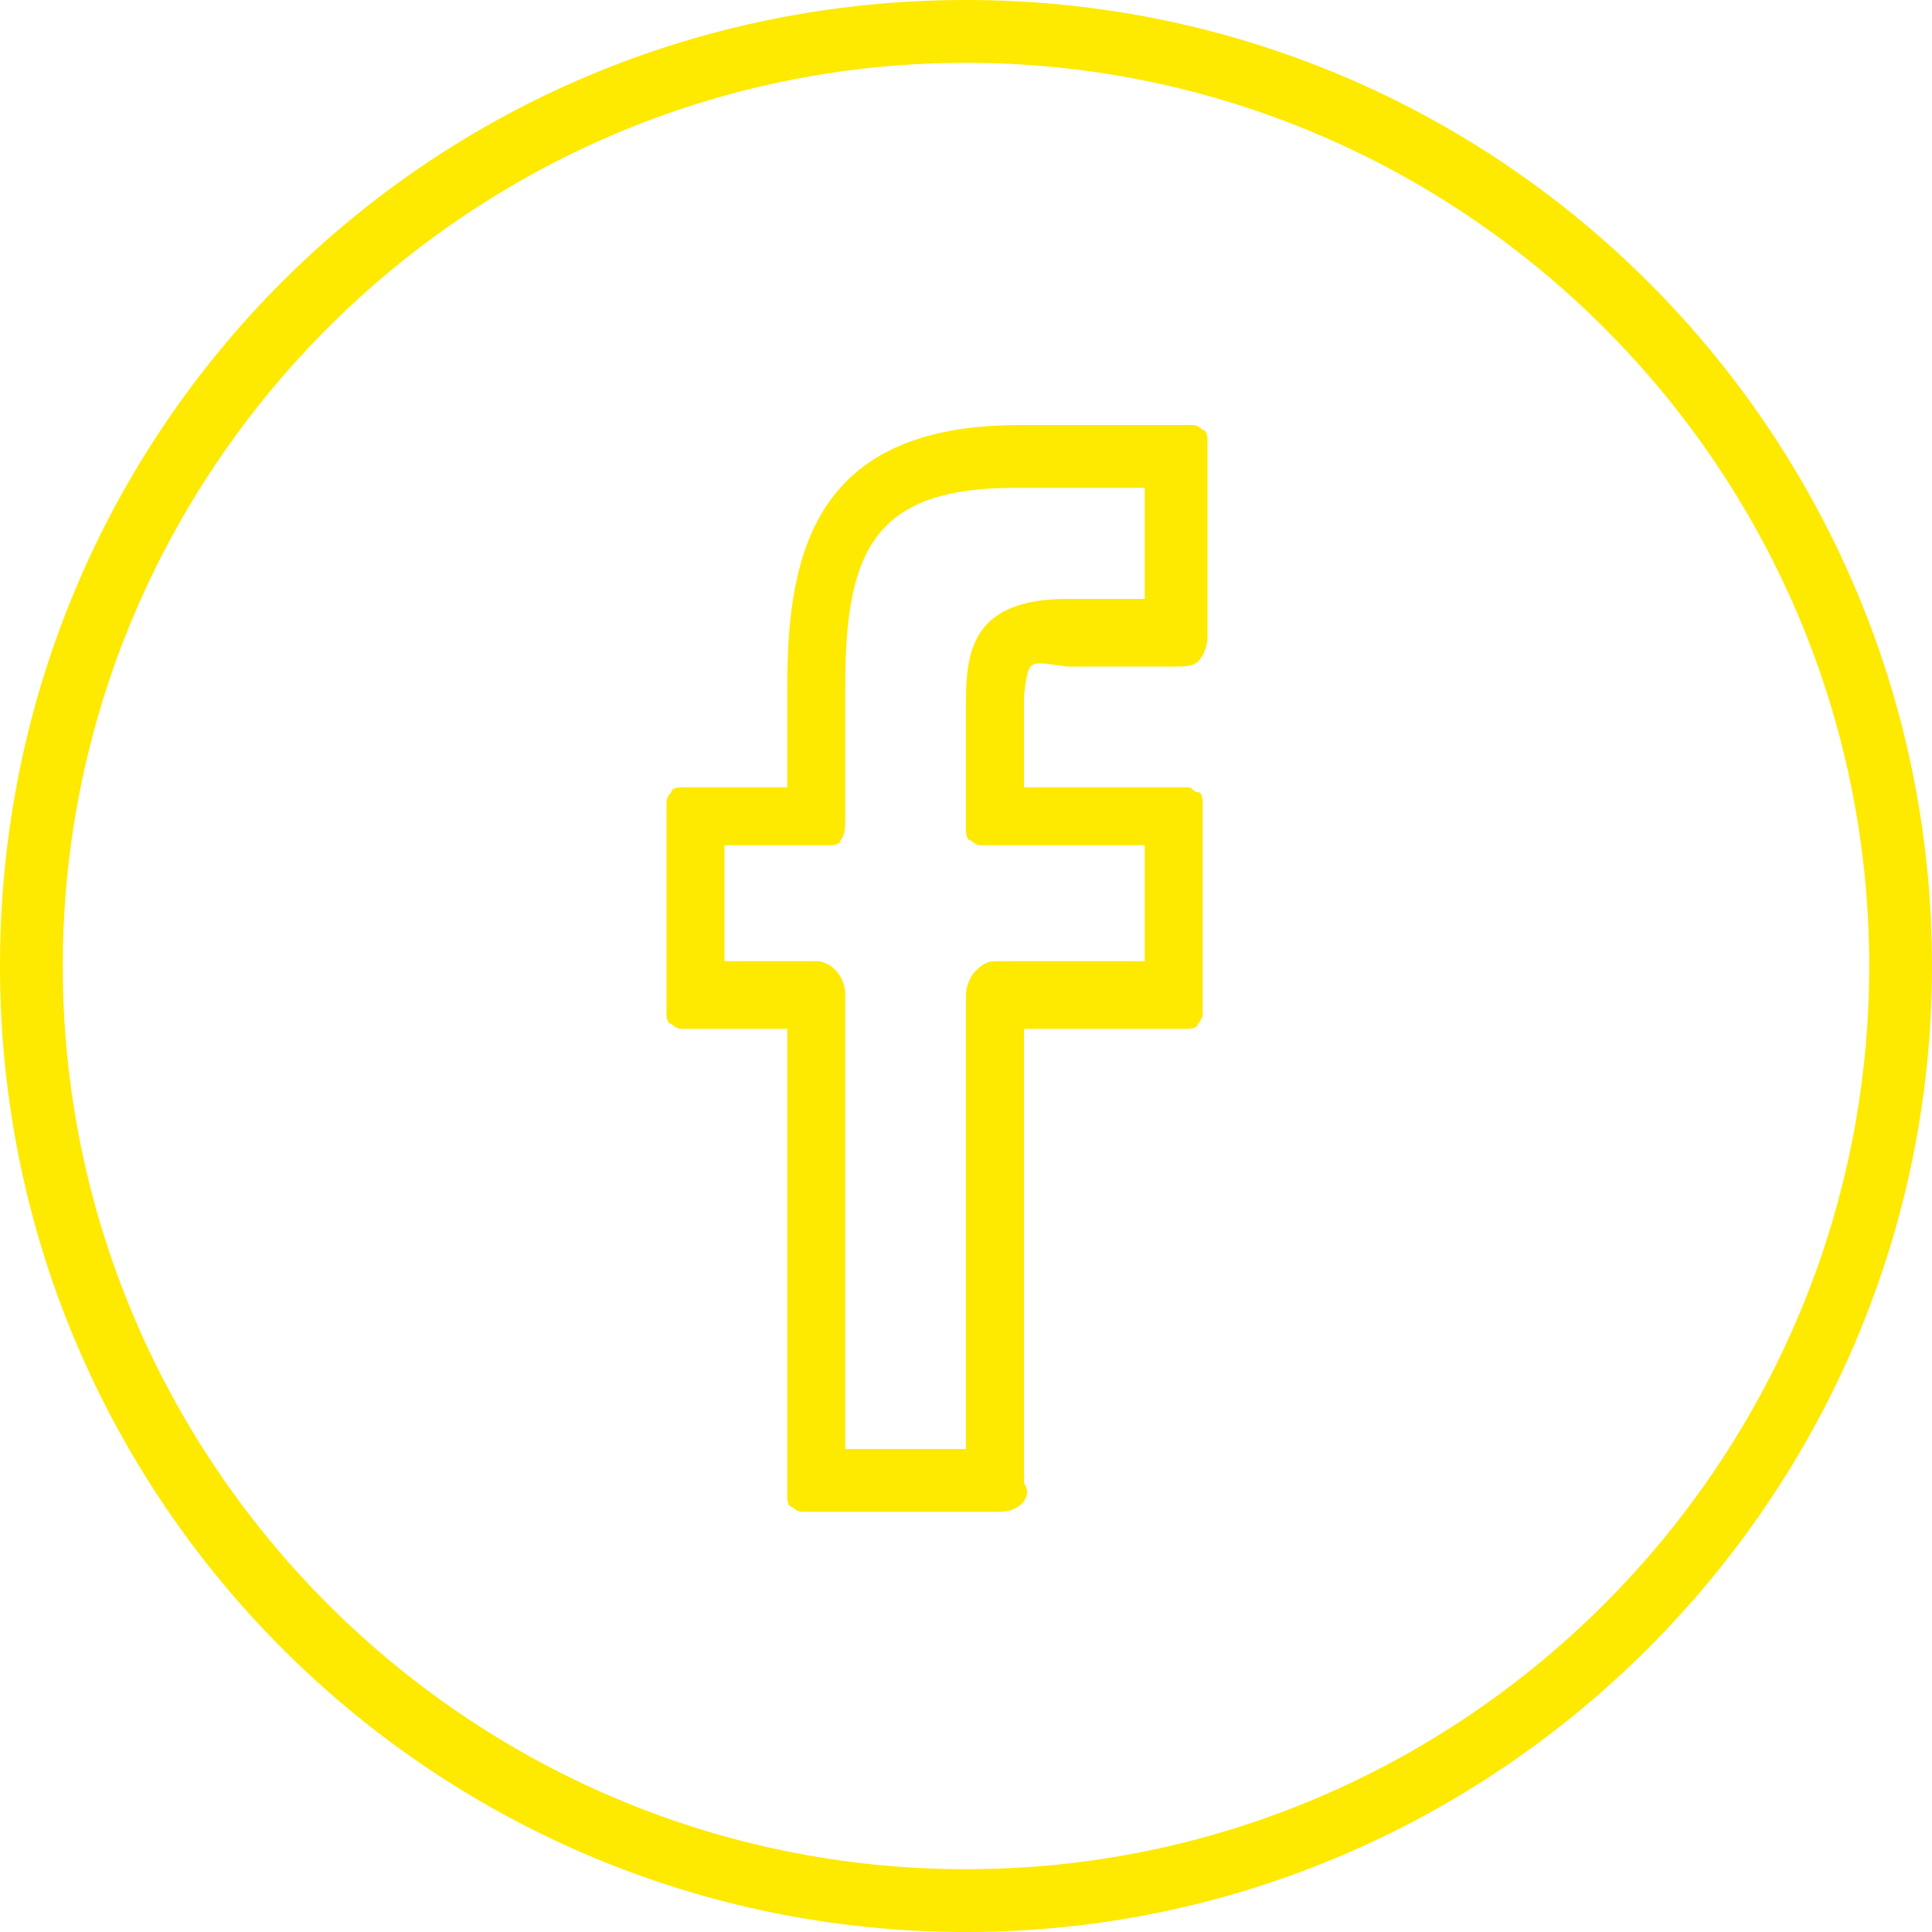
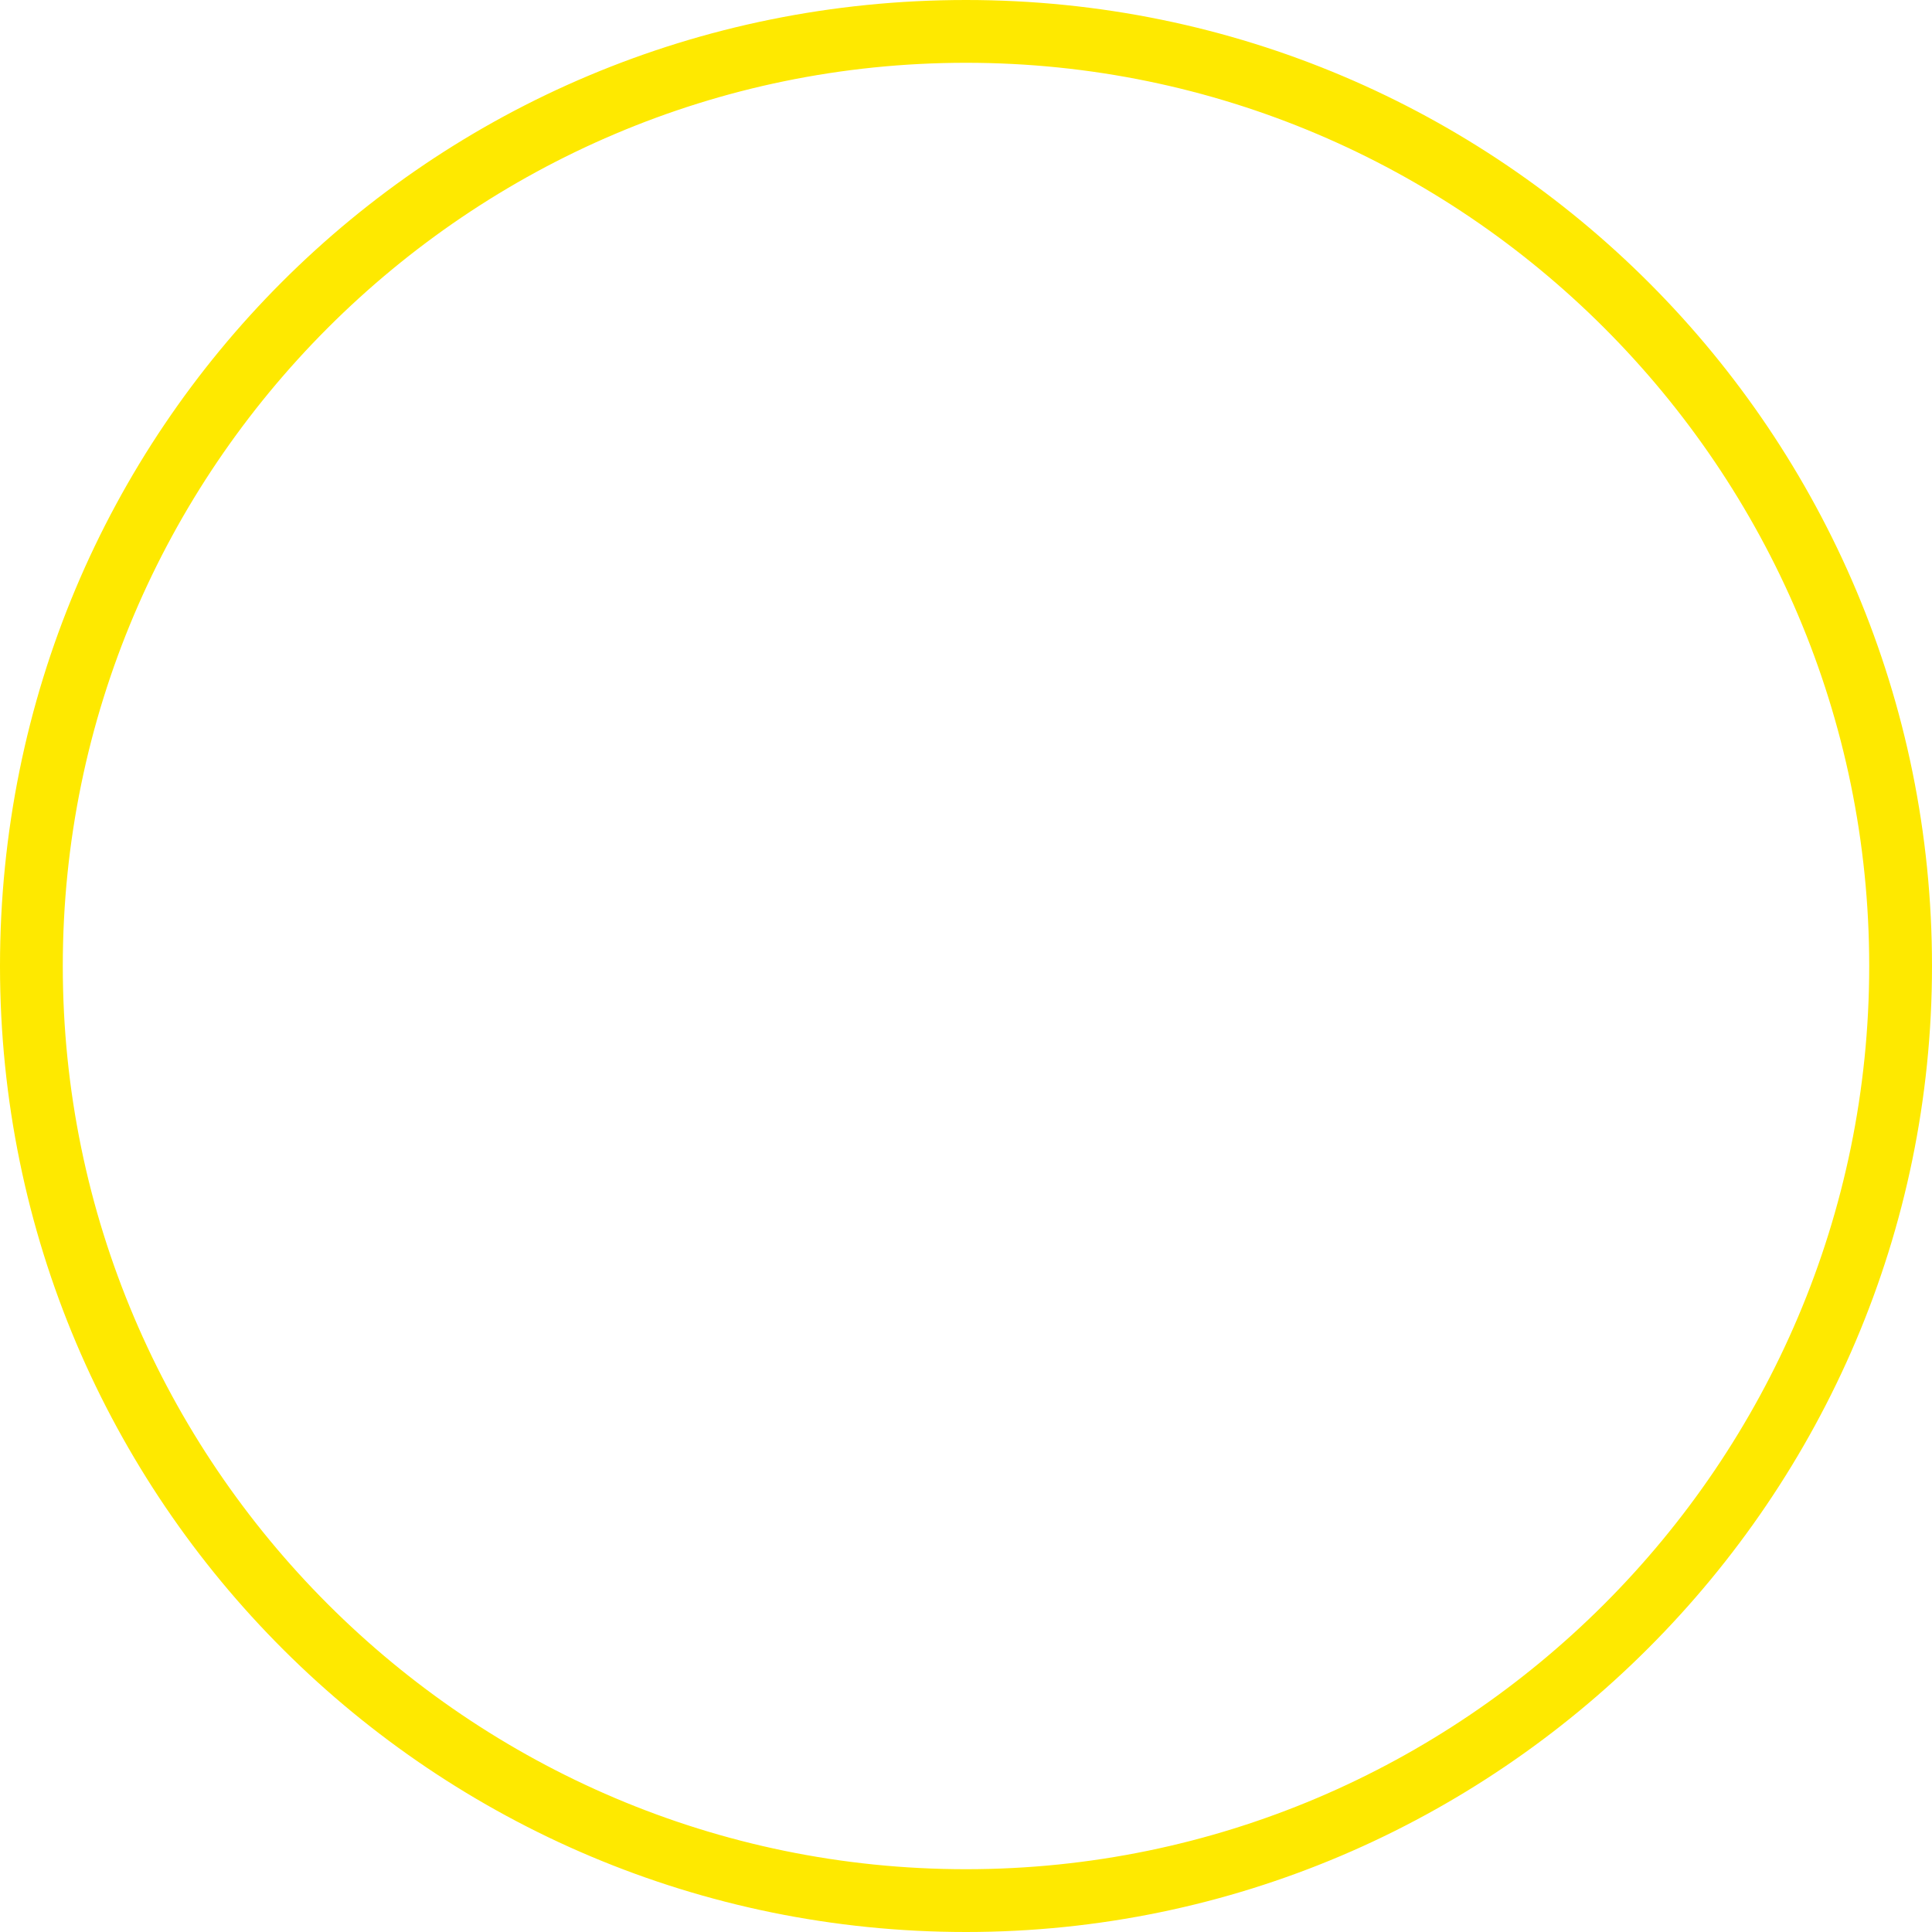
<svg xmlns="http://www.w3.org/2000/svg" id="Calque_1" version="1.1" viewBox="0 0 40 40">
  <defs>
    <style> .st0 { fill: #fee900; } </style>
  </defs>
  <path class="st0" d="M20,0C8.9,0,0,8.9,0,20s9,20,20,20,20-9,20-20S31.1,0,20,0ZM20,38.7C9.7,38.7,1.3,30.3,1.3,20S9.7,1.3,20,1.3s18.7,8.4,18.7,18.7-8.4,18.7-18.7,18.7Z" />
-   <path class="st0" d="M24.4,8.8h-3.3c-4.2,0-4.8,2.6-4.8,5.4v2.1h-1.9c0,0-.2,0-.3,0,0,0-.2,0-.2.1,0,0-.1.1-.1.2s0,.2,0,.3v3.8c0,0,0,.2,0,.3,0,0,0,.2.1.2,0,0,.1.1.2.1,0,0,.2,0,.3,0h1.9v9.4c0,0,0,.2,0,.3,0,0,0,.2.1.2,0,0,.1.1.2.1,0,0,.2,0,.3,0h3.8c.4,0,.7-.3.5-.6v-9.4h3.1c0,0,.2,0,.3,0,0,0,.2,0,.2-.1,0,0,.1-.1.1-.2,0,0,0-.2,0-.3v-3.8c0,0,0-.2,0-.3,0,0,0-.2-.1-.2s-.1-.1-.2-.1c0,0-.2,0-.3,0h-3.1v-1.9c.1-.8.1-.7.9-.6h2.2c.2,0,.4,0,.5-.1.1-.1.2-.3.2-.5v-3.8c0,0,0-.2,0-.3,0,0,0-.2-.1-.2,0,0-.1-.1-.2-.1,0,0-.2,0-.3,0ZM23.7,12.4h-1.6c-1.9,0-2.1,1-2.1,2.1v2.4c0,0,0,.2,0,.3,0,0,0,.2.1.2,0,0,.1.1.2.1,0,0,.2,0,.3,0h3.1v2.4h-3c-.2,0-.3,0-.5.2-.1.1-.2.3-.2.5v9.4h-2.5v-9.4c0-.4-.3-.7-.6-.7h-1.9v-2.4h1.9c0,0,.2,0,.3,0,0,0,.2,0,.2-.1.1-.1.1-.3.1-.5v-2.7c0-2.8.6-4.1,3.5-4.1h2.7v2.4Z" />
</svg>